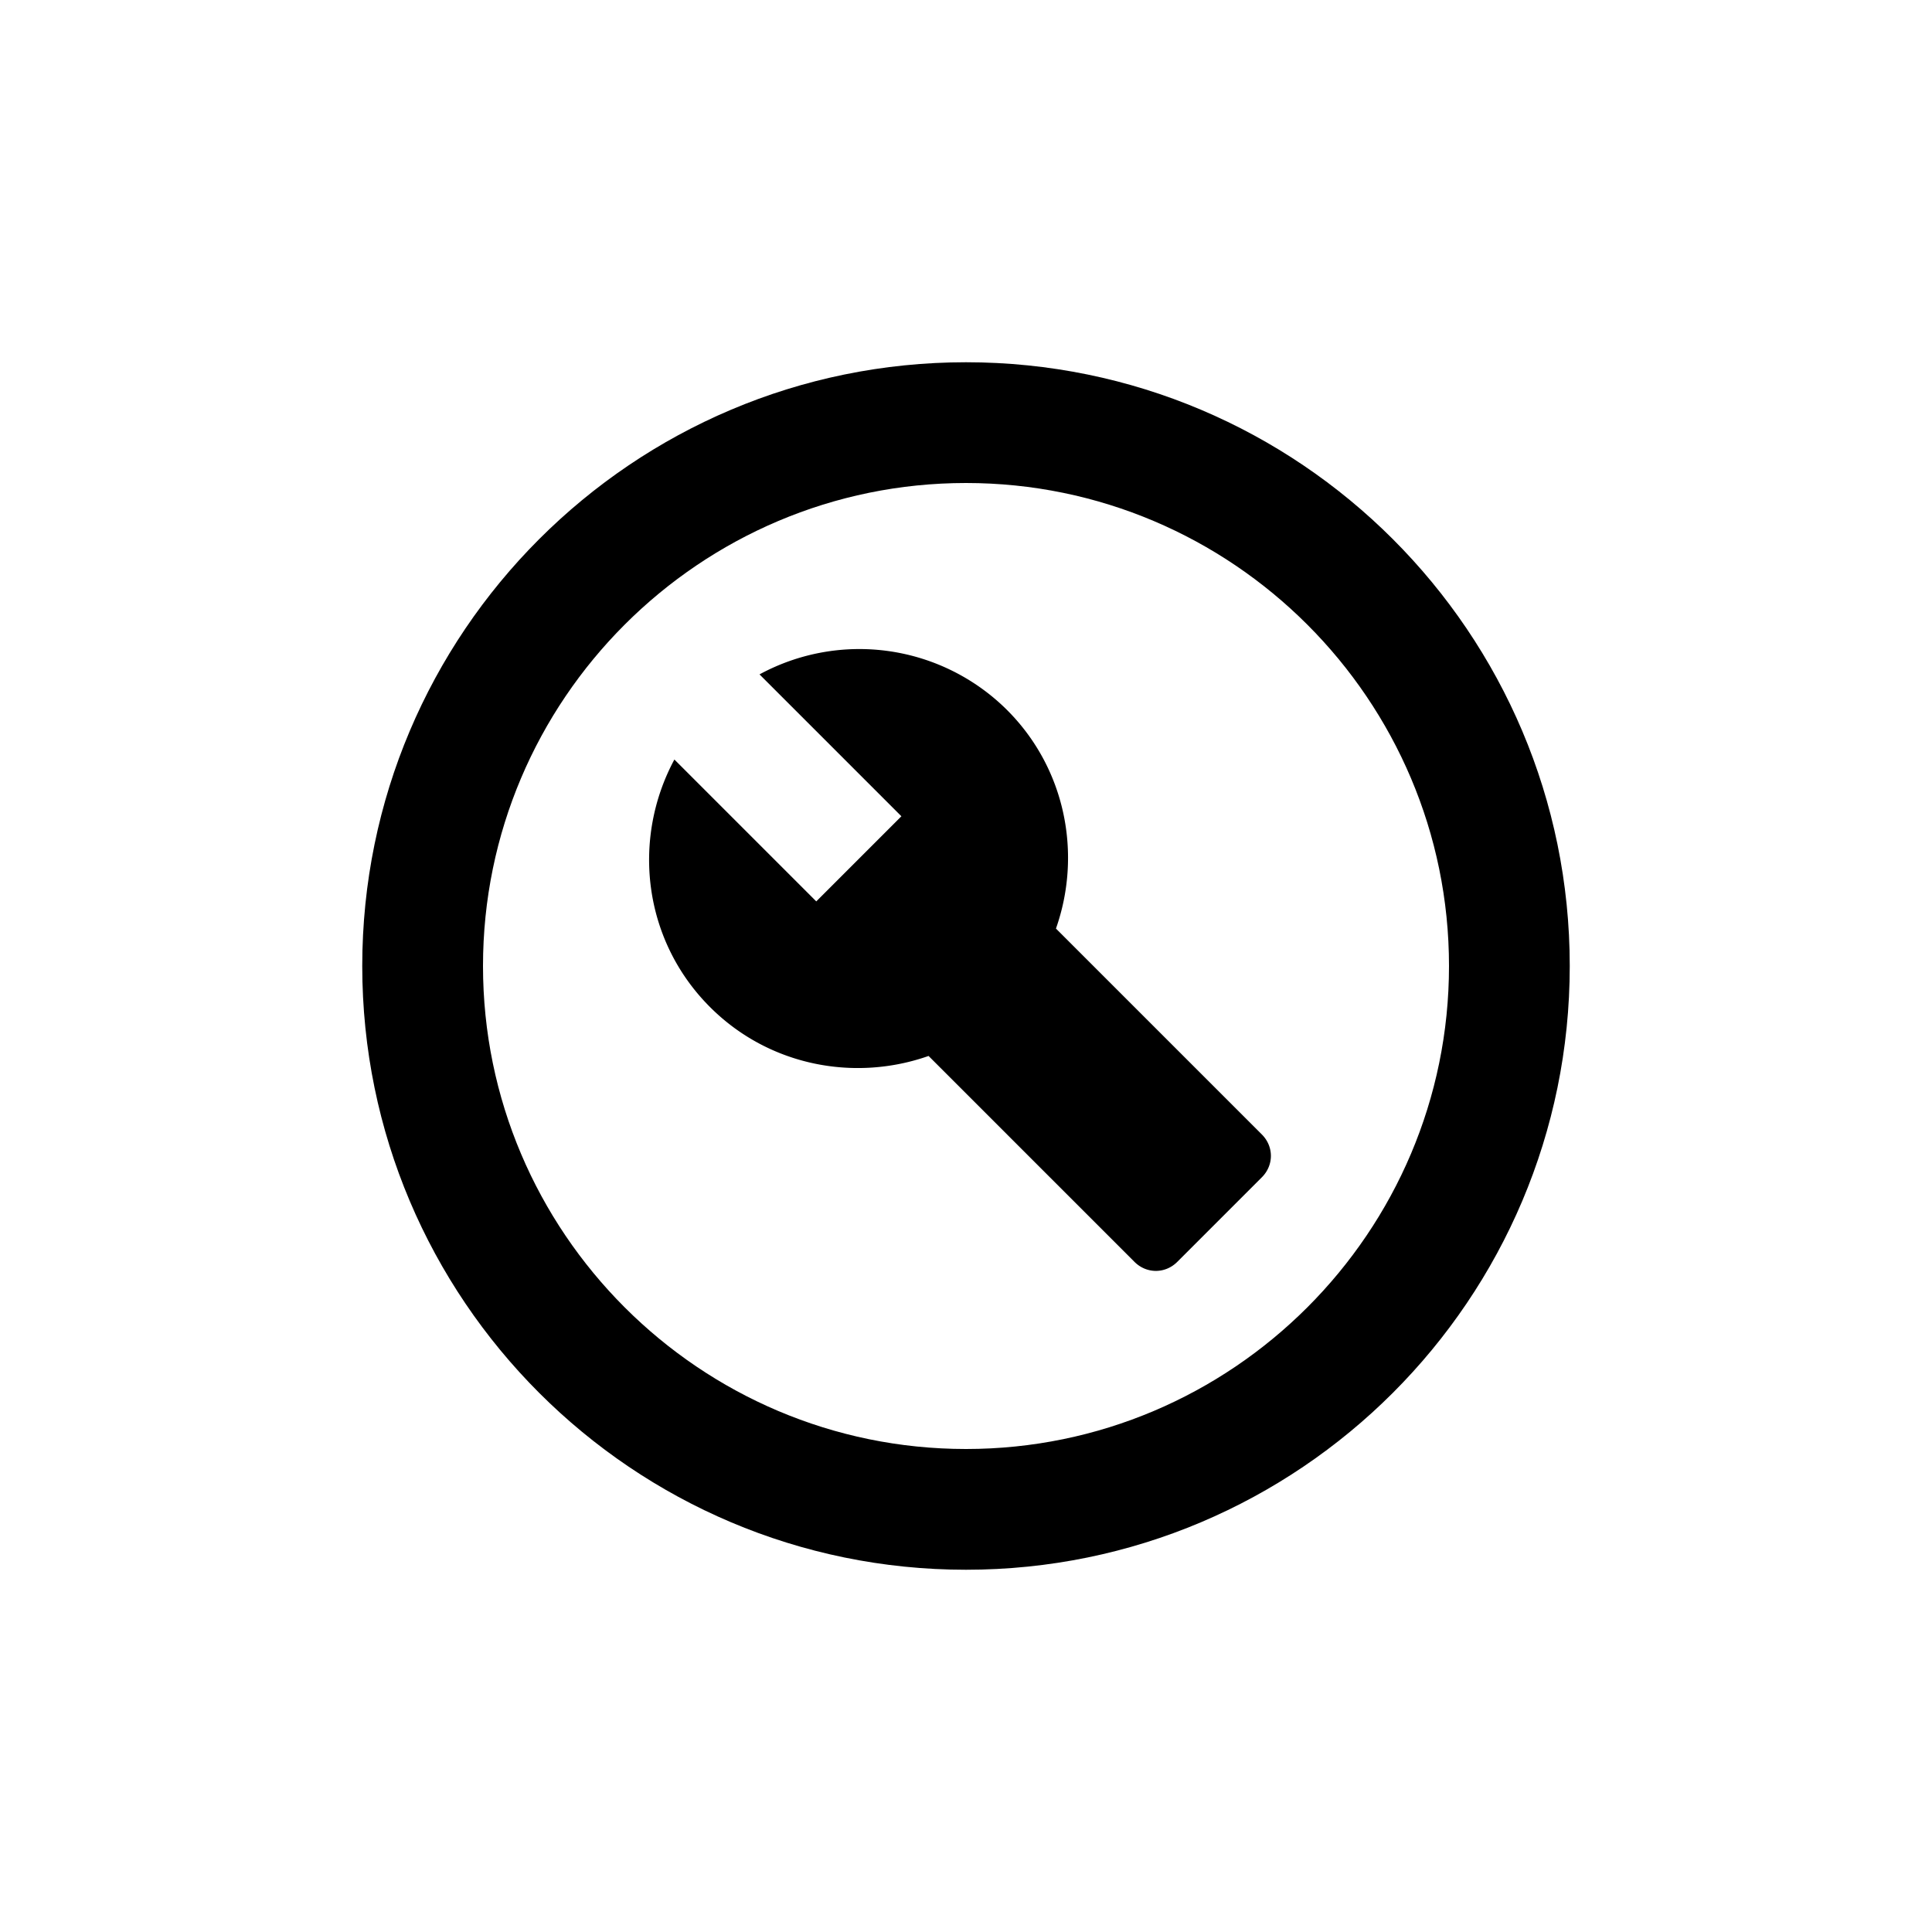
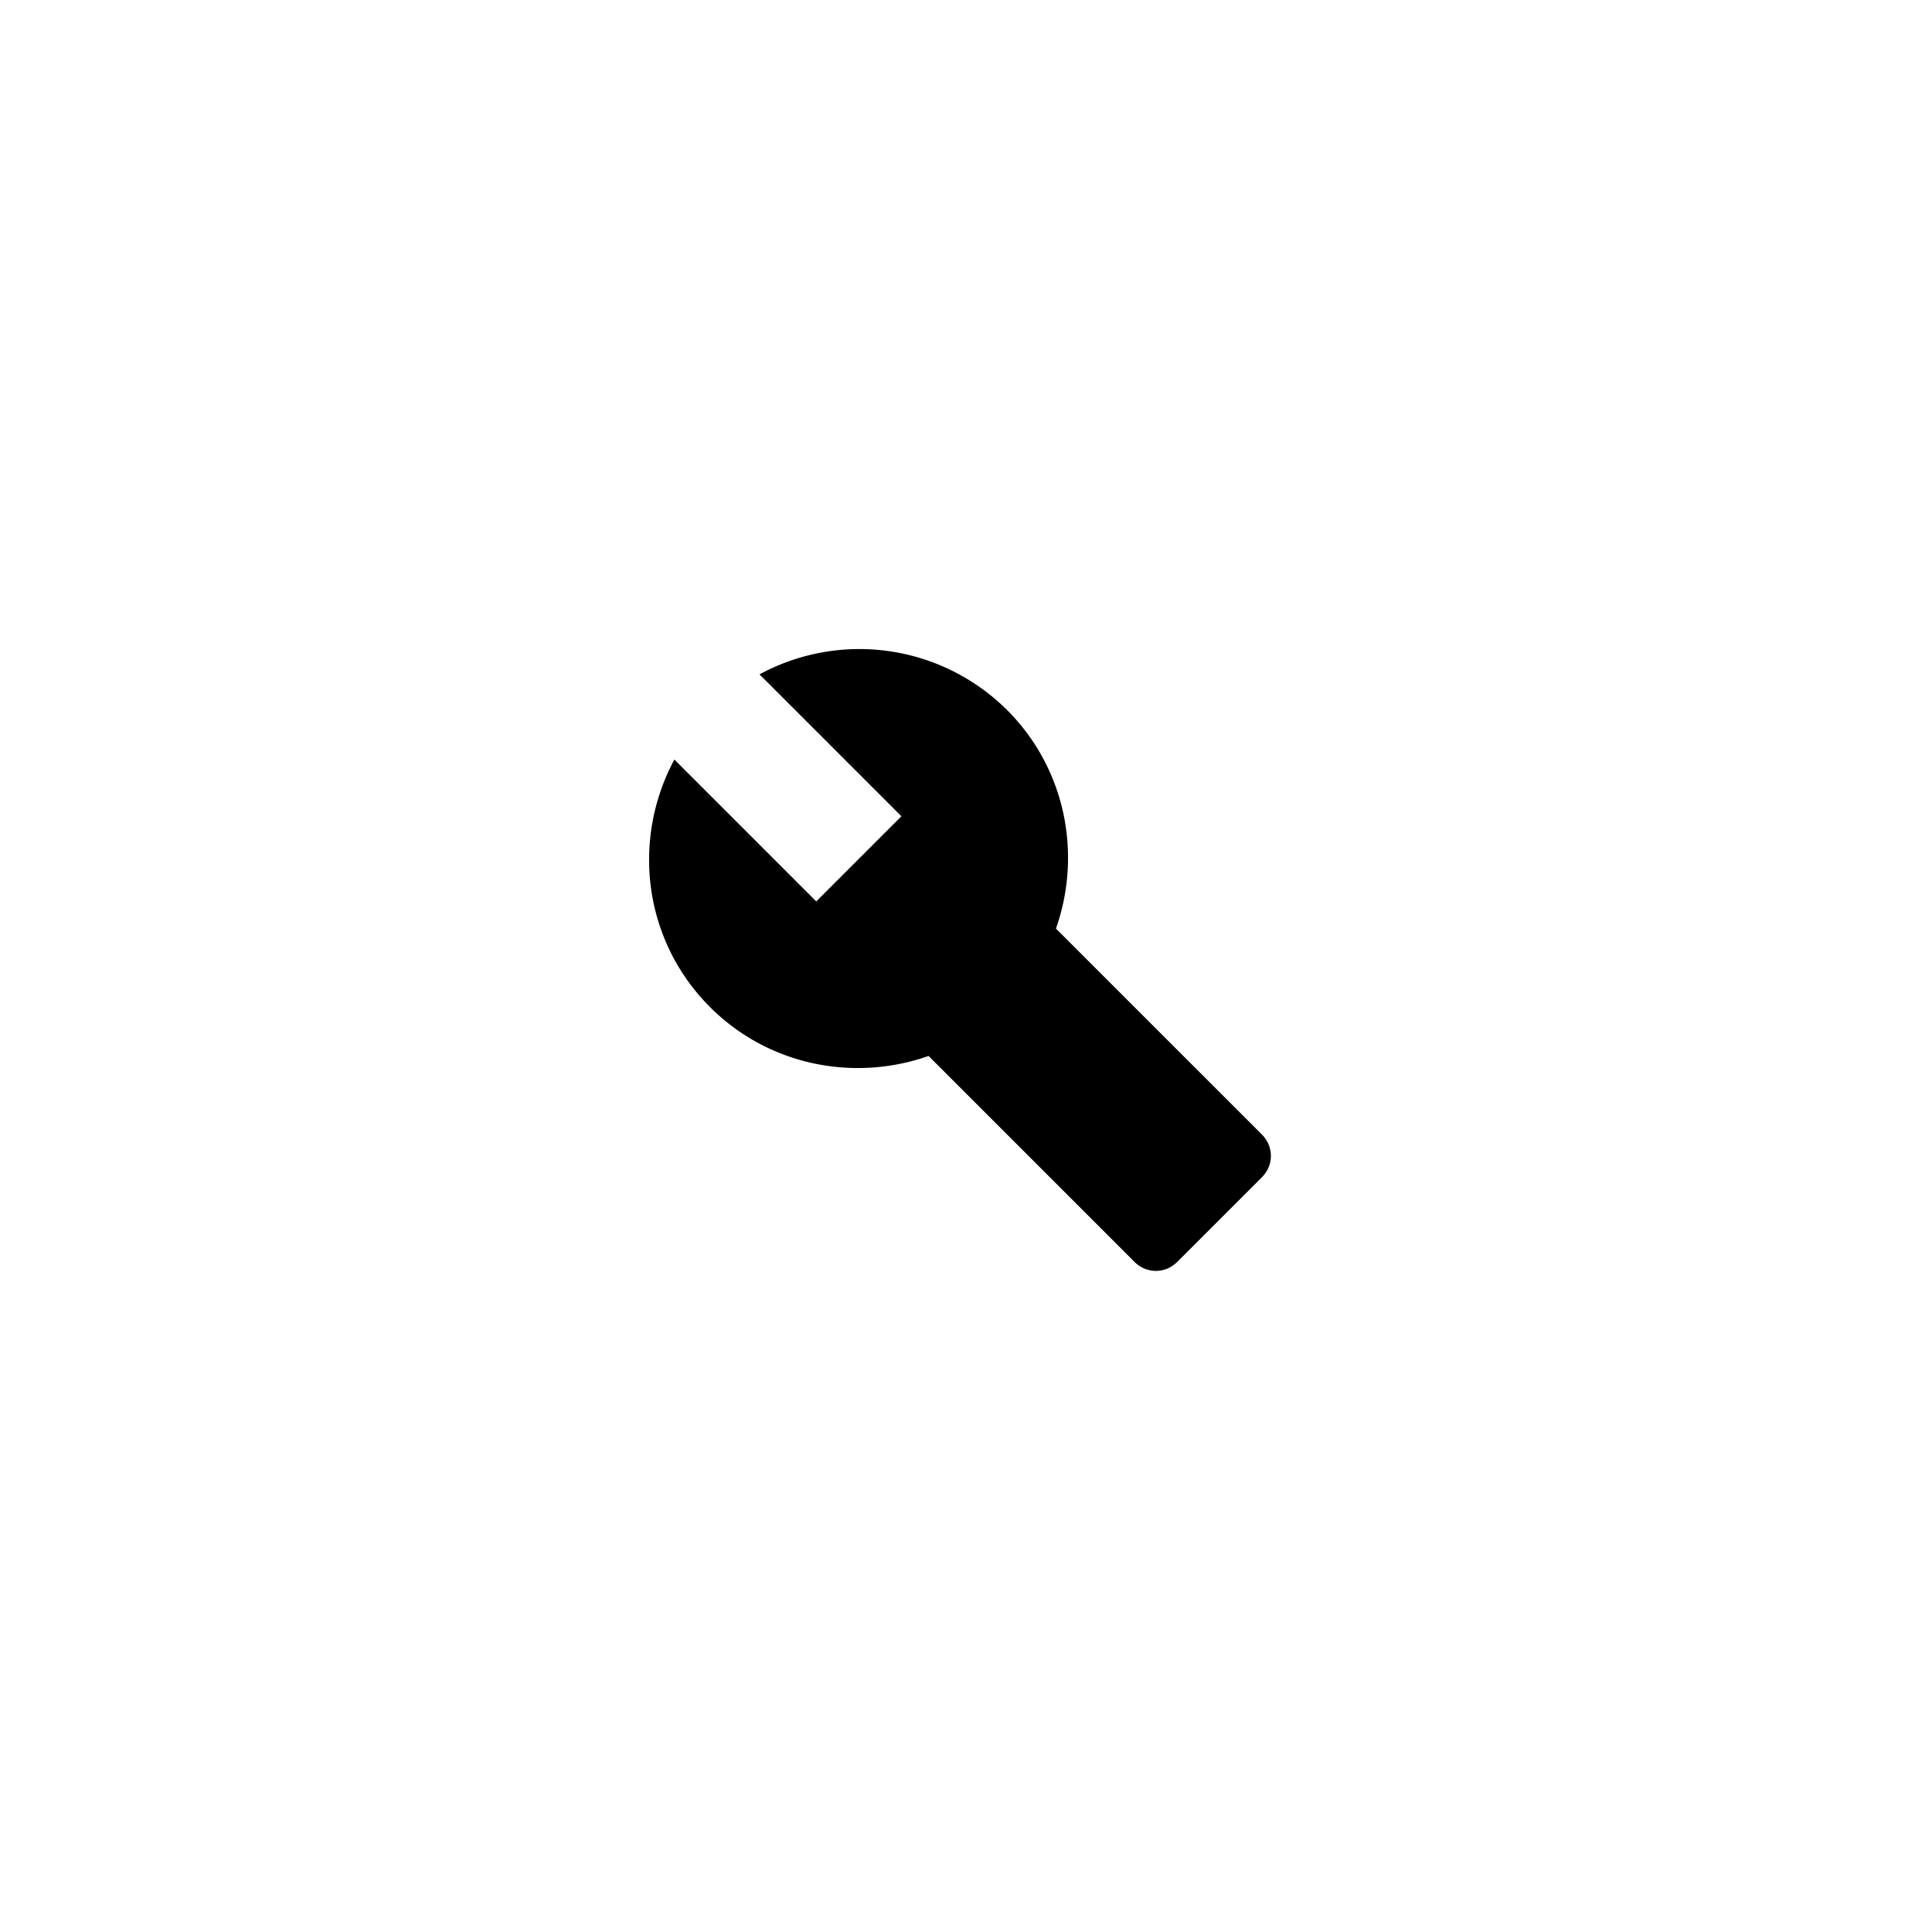
<svg xmlns="http://www.w3.org/2000/svg" width="32" height="32" viewBox="0 0 32 32">
  <g fill="none" fill-rule="evenodd">
-     <path d="M4 4h24v24H4z" />
    <g fill="#000" fill-rule="nonzero">
-       <path d="M16 6C10.48 6 6 10.48 6 16s4.48 10 10 10 10-4.48 10-10S21.52 6 16 6zm0 18c-4.41 0-8-3.59-8-8s3.59-8 8-8 8 3.59 8 8-3.59 8-8 8z" />
      <path d="M17.49 15.38c.43-1.22.17-2.64-.81-3.62a3.468 3.468 0 00-4.1-.59l2.35 2.35-1.41 1.41-2.35-2.35c-.71 1.32-.52 2.99.59 4.1.98.98 2.4 1.24 3.62.81l3.41 3.41c.2.2.51.2.71 0l1.4-1.4c.2-.2.2-.51 0-.71l-3.41-3.41z" />
    </g>
  </g>
</svg>